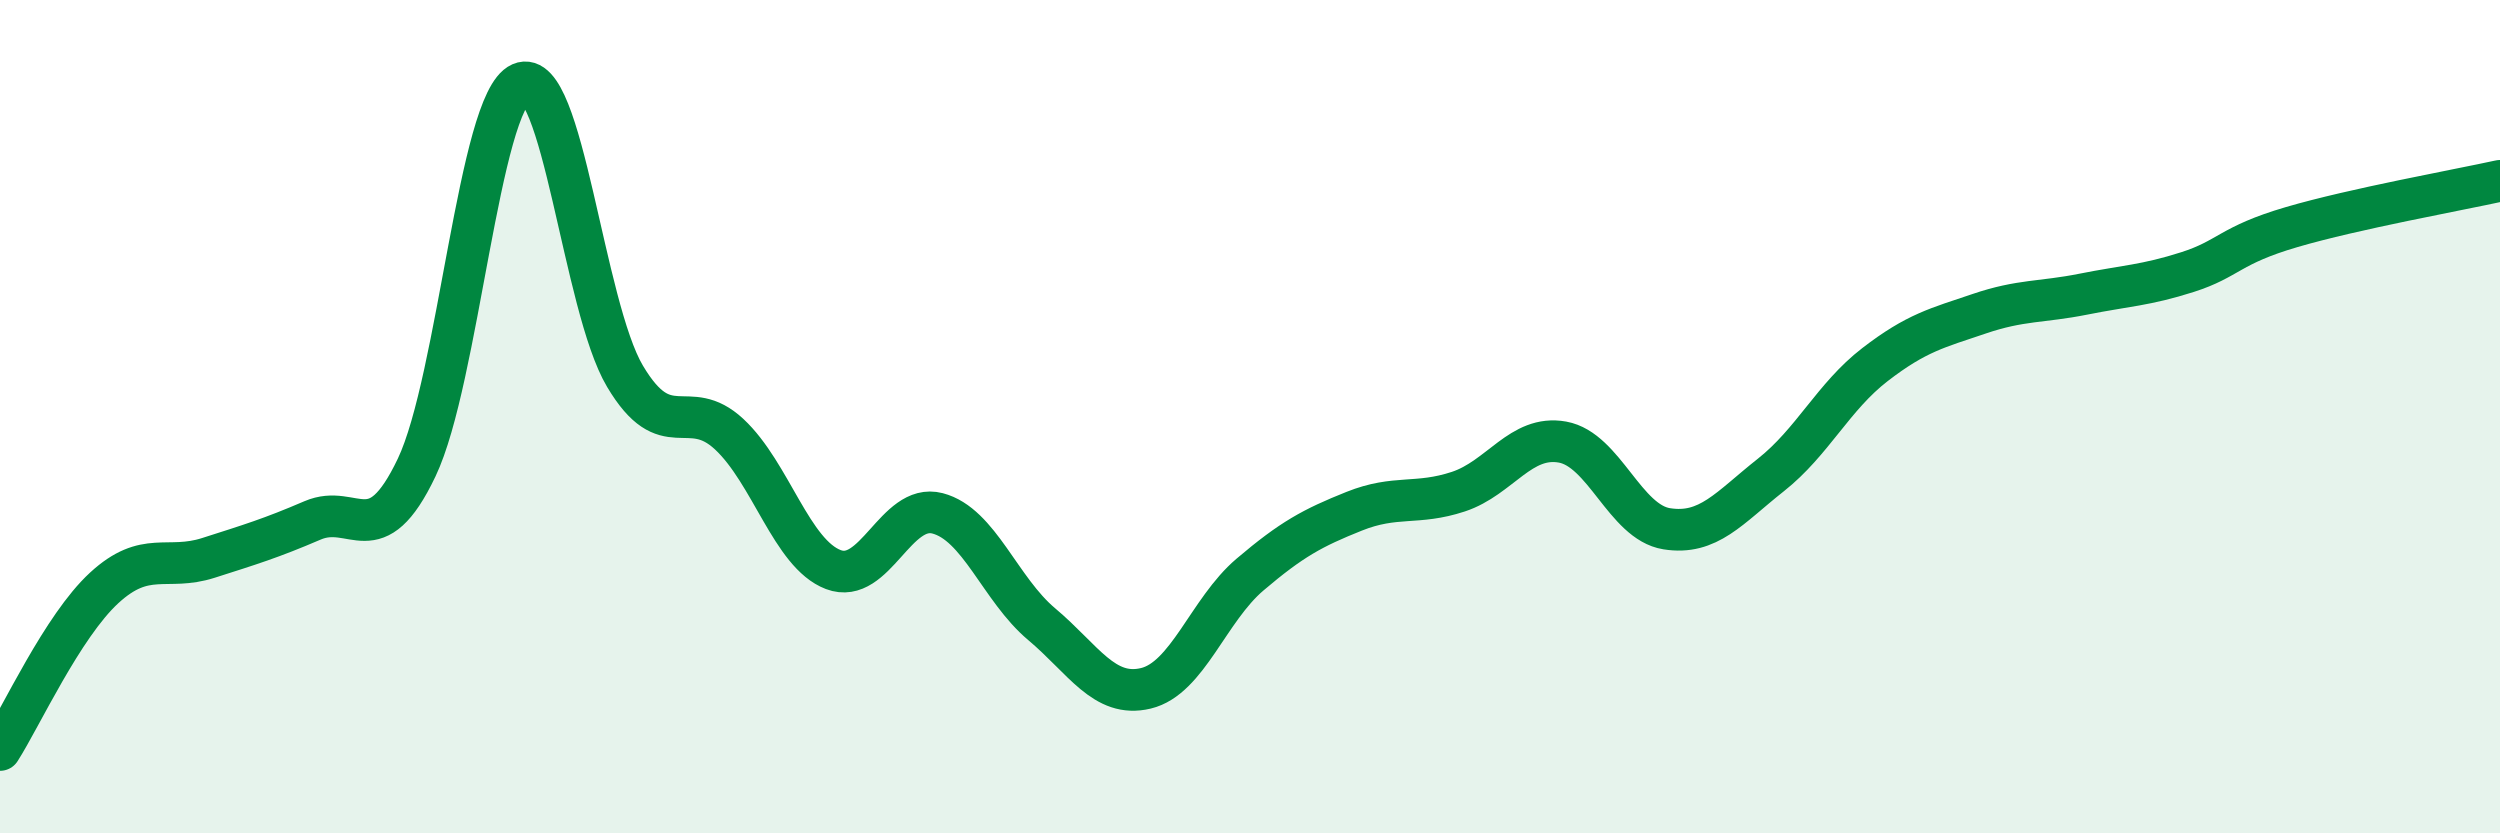
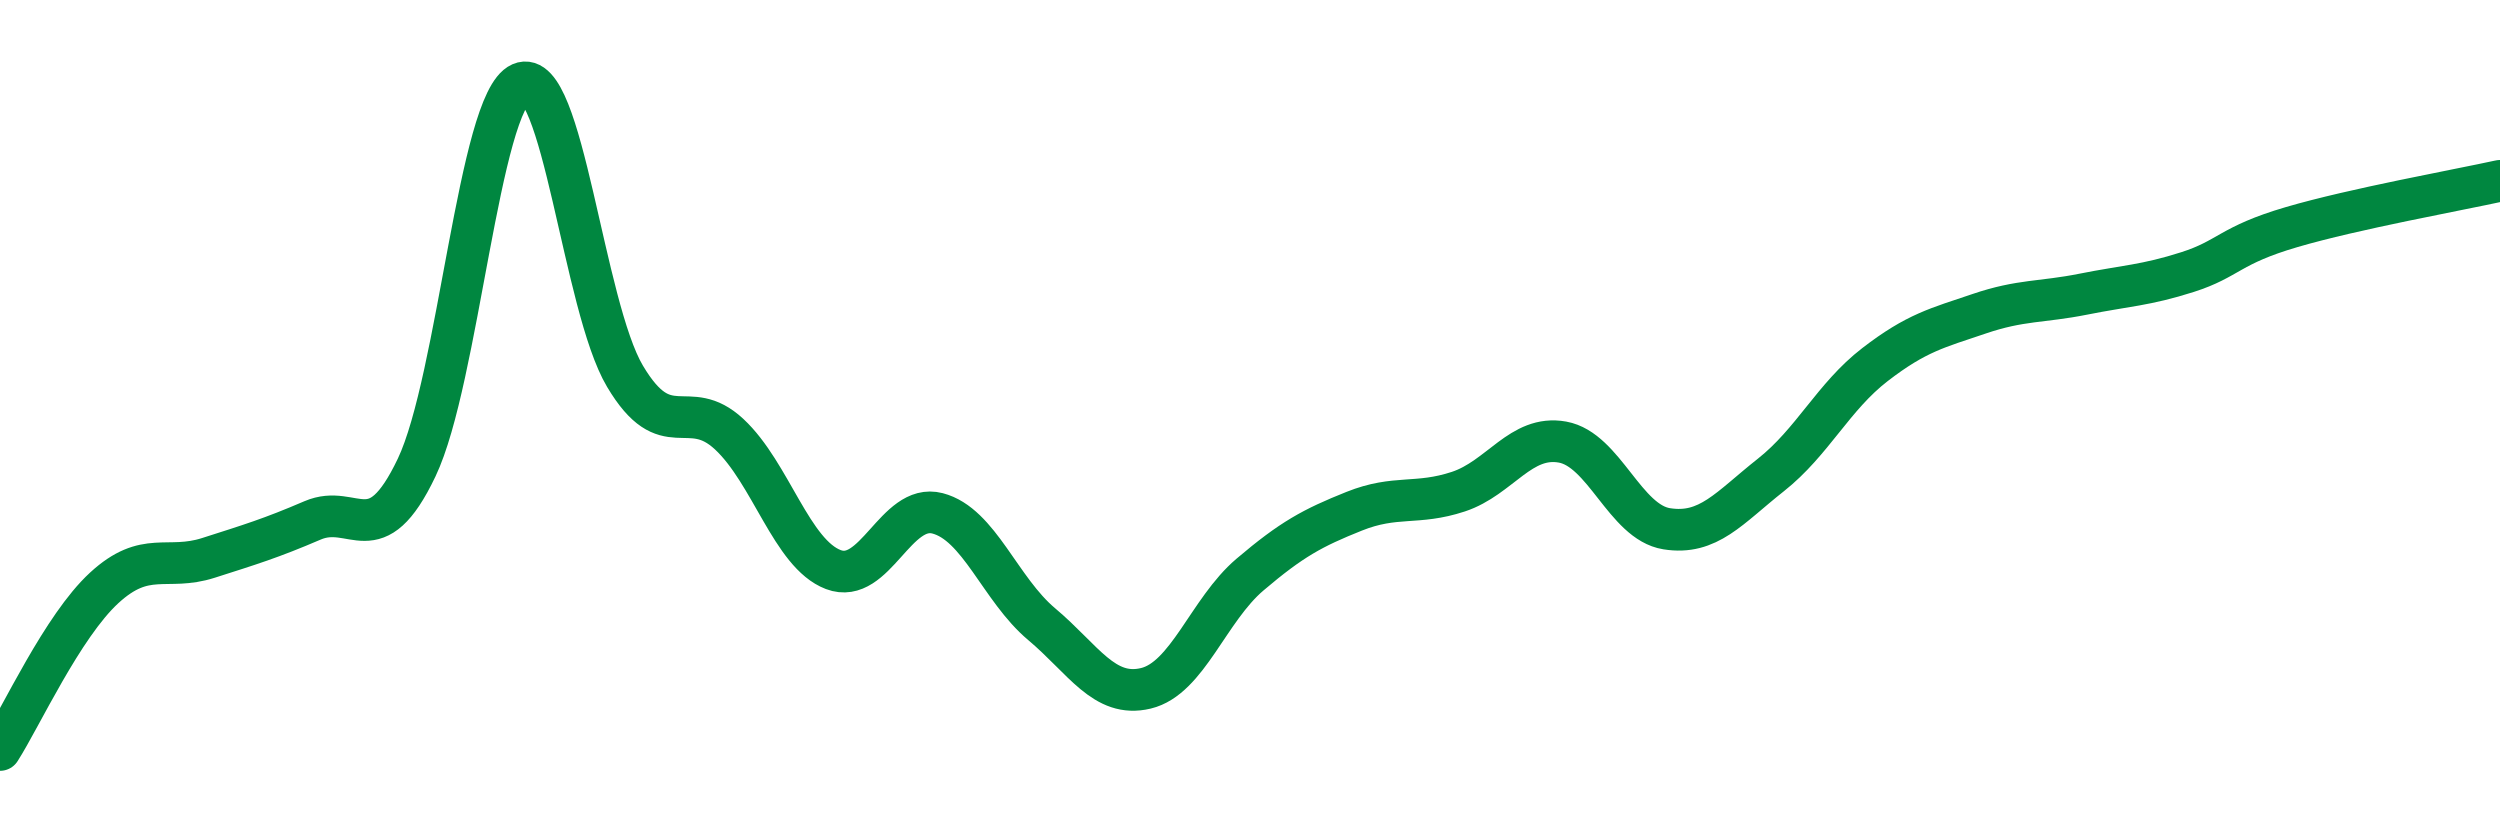
<svg xmlns="http://www.w3.org/2000/svg" width="60" height="20" viewBox="0 0 60 20">
-   <path d="M 0,18 C 0.5,17.22 1.5,15.03 2.5,14.11 C 3.5,13.19 4,13.71 5,13.39 C 6,13.07 6.5,12.92 7.5,12.49 C 8.5,12.06 9,13.32 10,11.22 C 11,9.12 11.5,2.44 12.5,2 C 13.5,1.56 14,7.35 15,9.03 C 16,10.71 16.5,9.49 17.5,10.42 C 18.5,11.35 19,13.29 20,13.67 C 21,14.05 21.5,12.06 22.5,12.32 C 23.5,12.58 24,14.14 25,14.98 C 26,15.82 26.5,16.76 27.5,16.52 C 28.5,16.28 29,14.64 30,13.79 C 31,12.94 31.5,12.67 32.5,12.27 C 33.5,11.87 34,12.13 35,11.8 C 36,11.47 36.5,10.43 37.5,10.61 C 38.5,10.79 39,12.53 40,12.69 C 41,12.85 41.5,12.19 42.5,11.4 C 43.5,10.61 44,9.52 45,8.75 C 46,7.98 46.5,7.87 47.5,7.53 C 48.5,7.19 49,7.26 50,7.06 C 51,6.86 51.5,6.85 52.5,6.53 C 53.5,6.21 53.5,5.89 55,5.45 C 56.5,5.01 59,4.56 60,4.34L60 20L0 20Z" fill="#008740" opacity="0.1" stroke-linecap="round" stroke-linejoin="round" />
  <path d="M 0,18 C 0.5,17.22 1.5,15.03 2.5,14.11 C 3.5,13.19 4,13.71 5,13.39 C 6,13.07 6.5,12.92 7.5,12.49 C 8.5,12.06 9,13.32 10,11.22 C 11,9.12 11.5,2.44 12.5,2 C 13.5,1.56 14,7.35 15,9.03 C 16,10.71 16.5,9.49 17.5,10.42 C 18.5,11.35 19,13.29 20,13.67 C 21,14.05 21.5,12.06 22.5,12.32 C 23.5,12.58 24,14.14 25,14.98 C 26,15.82 26.5,16.76 27.5,16.52 C 28.5,16.28 29,14.64 30,13.79 C 31,12.94 31.5,12.67 32.5,12.27 C 33.5,11.87 34,12.13 35,11.8 C 36,11.47 36.5,10.43 37.5,10.61 C 38.5,10.79 39,12.53 40,12.69 C 41,12.85 41.5,12.19 42.5,11.4 C 43.5,10.61 44,9.52 45,8.75 C 46,7.98 46.5,7.87 47.5,7.53 C 48.5,7.19 49,7.26 50,7.06 C 51,6.86 51.5,6.85 52.5,6.53 C 53.5,6.21 53.5,5.89 55,5.45 C 56.5,5.01 59,4.56 60,4.34" stroke="#008740" stroke-width="1" fill="none" stroke-linecap="round" stroke-linejoin="round" />
</svg>